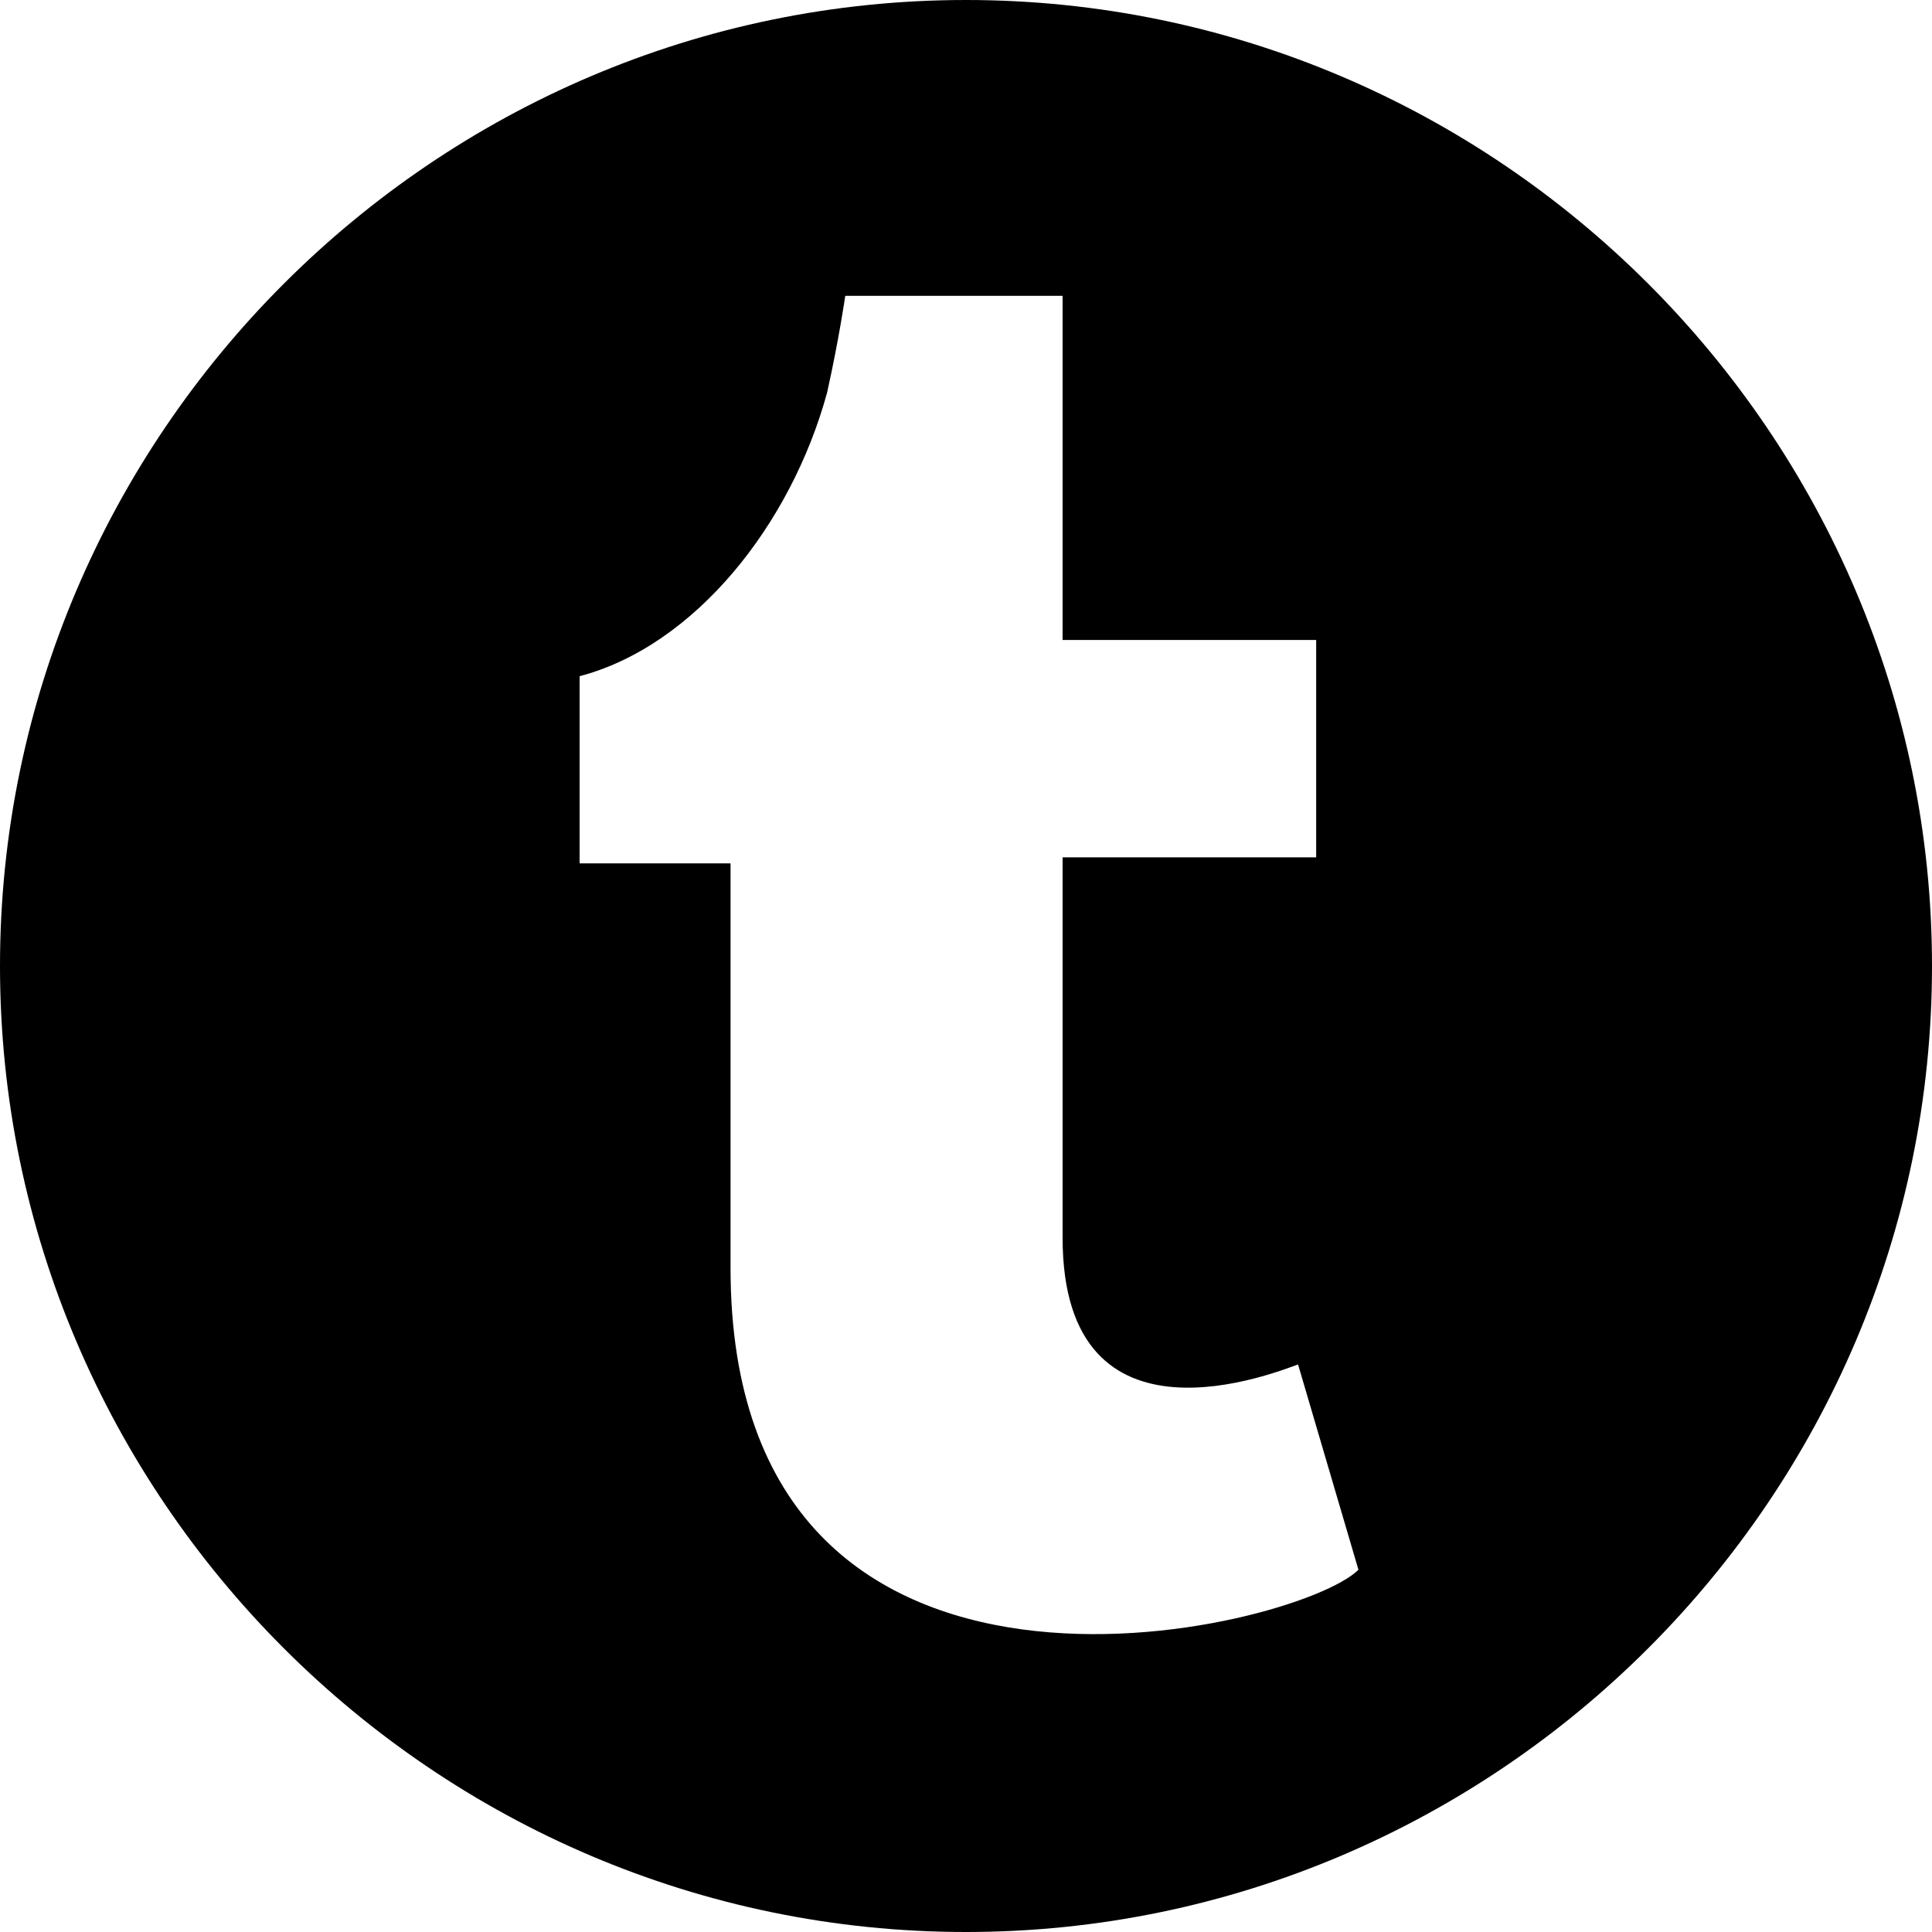
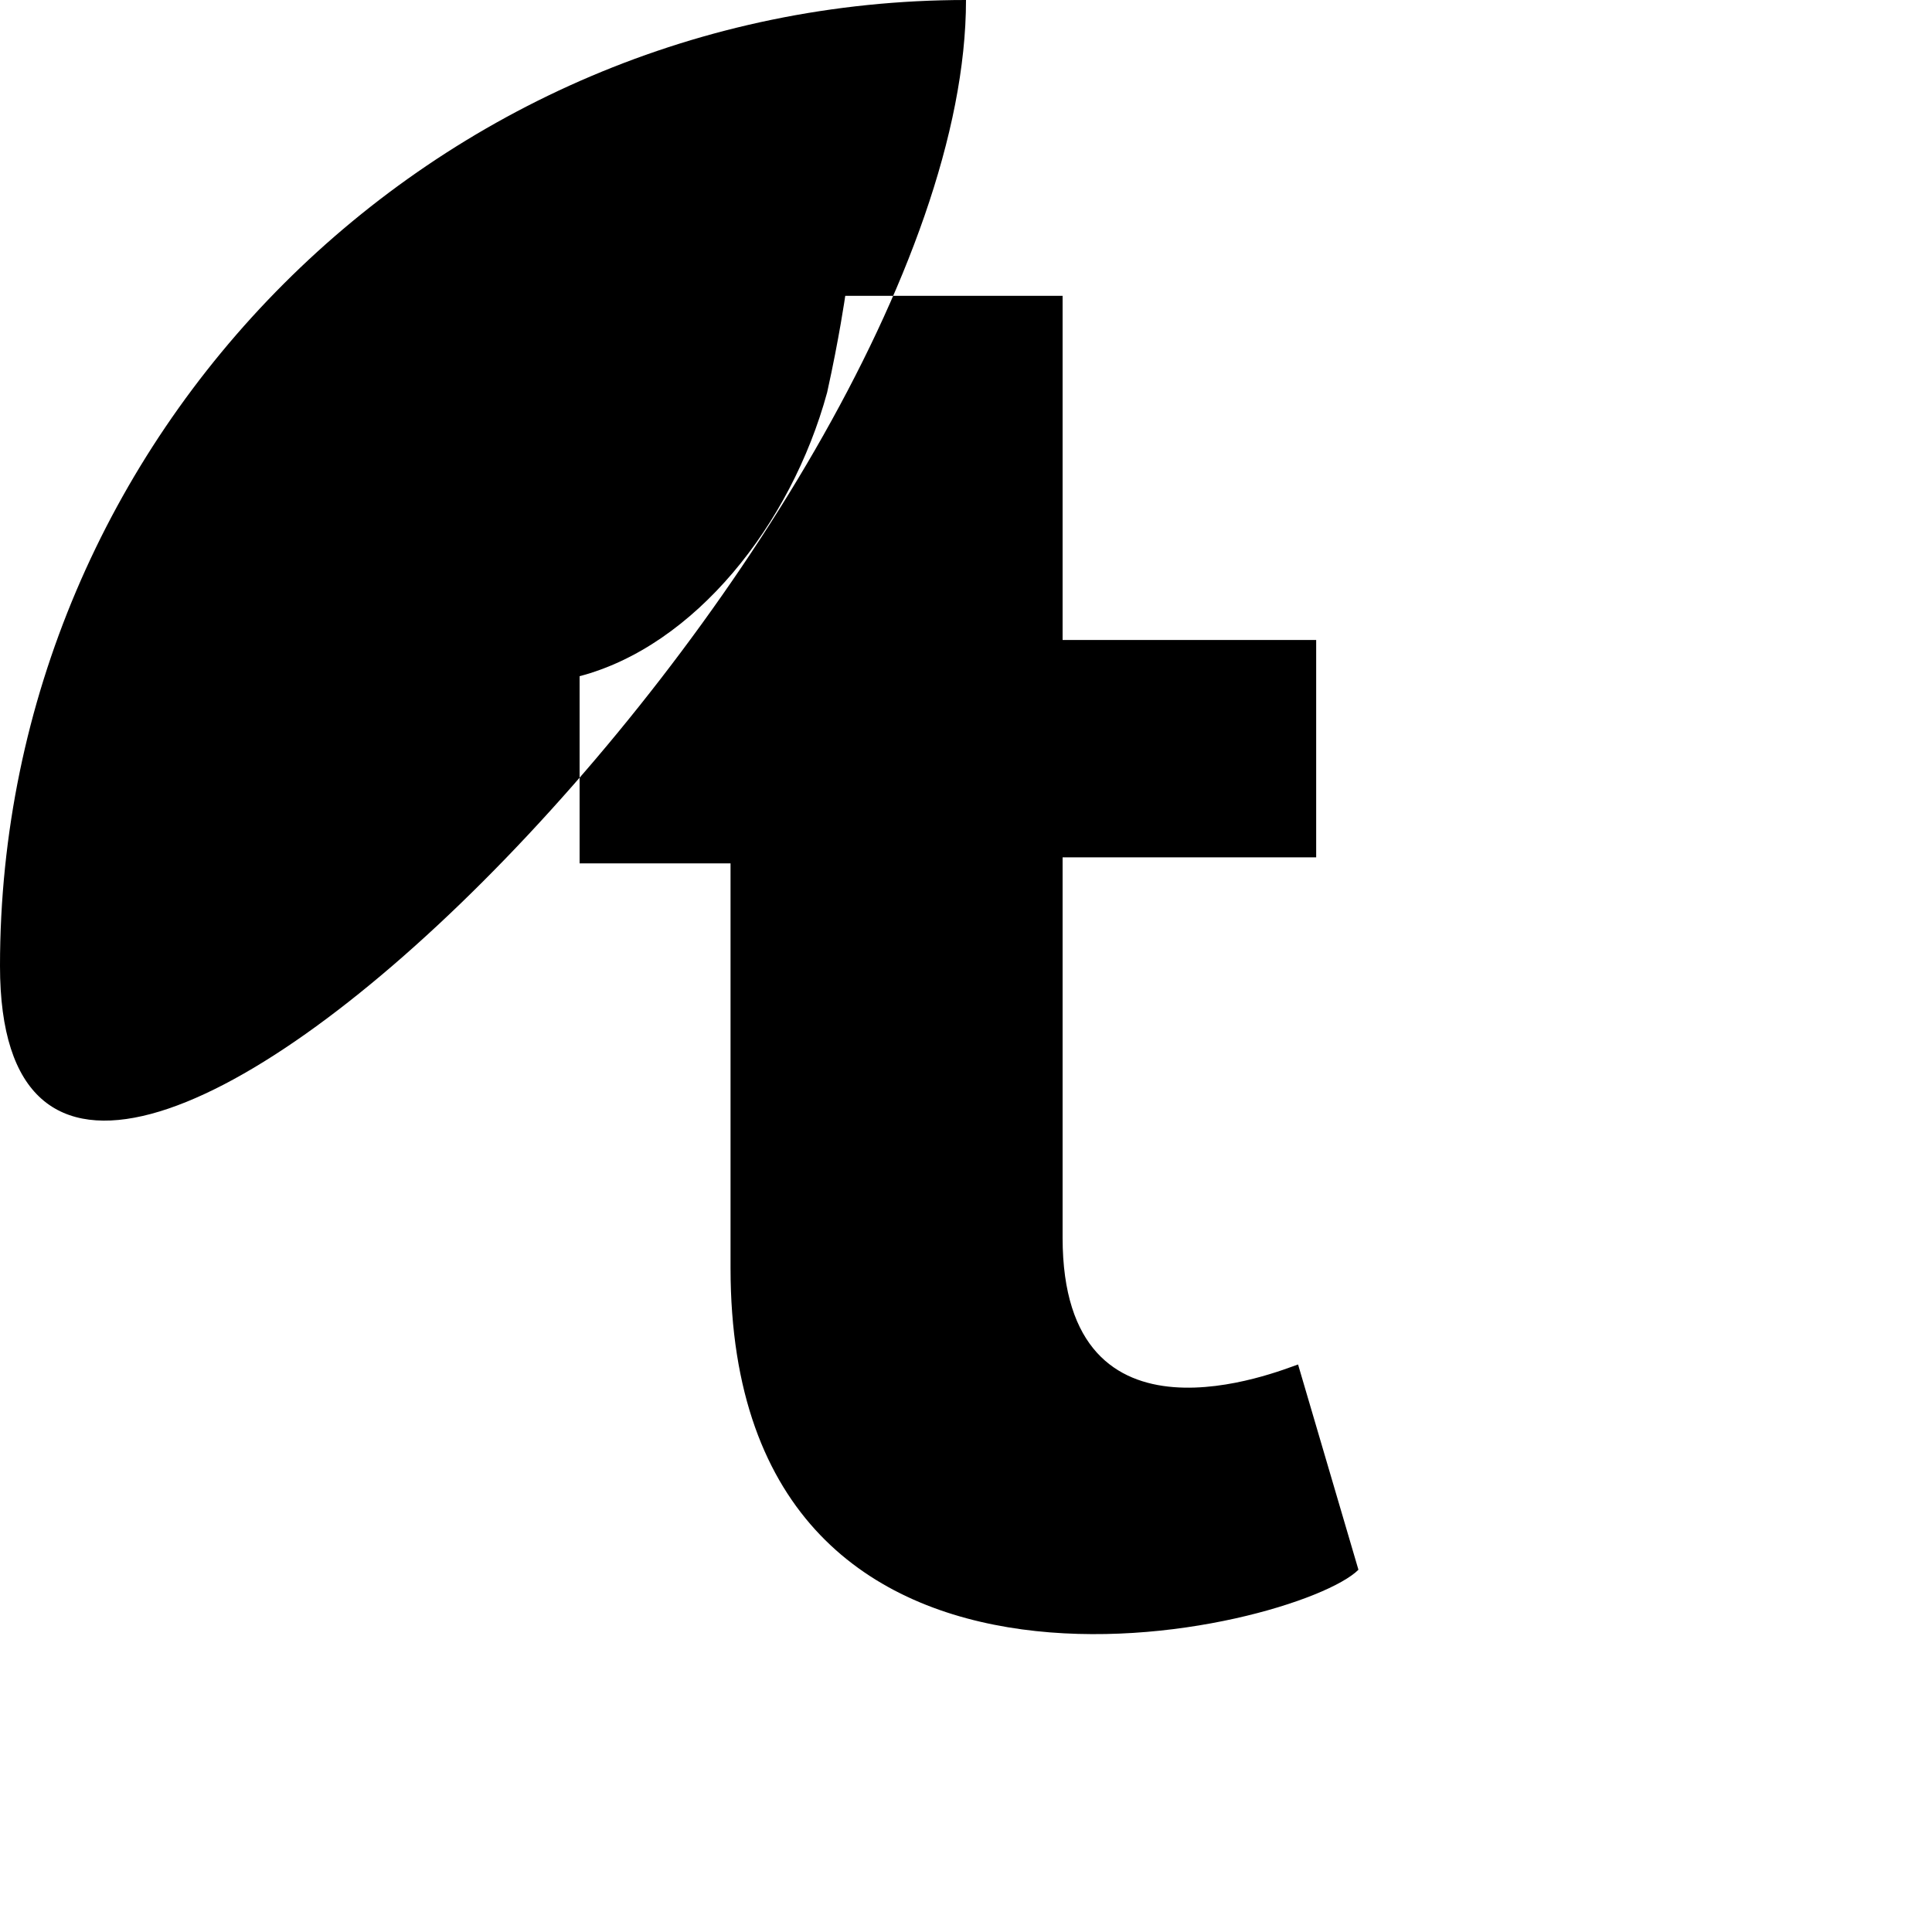
<svg xmlns="http://www.w3.org/2000/svg" version="1.1" id="Capa_1" x="0px" y="0px" viewBox="-83 85 32 32" style="enable-background:new -83 85 32 32;" xml:space="preserve">
  <g>
-     <path d="M-67,85c-8.8,0-16,7.2-16,16s7.2,16,16,16s16-7.2,16-16S-58.2,85-67,85z M-70.9,106v-6.7c-0.9,0-1.7,0-2.5,0   c0-1.1,0-2,0-3.1c1.9-0.5,3.5-2.5,4.1-4.7c0.2-0.9,0.3-1.6,0.3-1.6s2.9,0,3.6,0c0,1.9,0,3.8,0,5.7c1.4,0,2.8,0,4.2,0v3.6   c-1.3,0-2.7,0-4.2,0c0,0.7,0,1.5,0,2.1c0,1.4,0,2.8,0,4.2c0,3.7,3.6,2.2,3.9,2.1l1,3.4C-61.5,112-70.9,114.3-70.9,106z" />
+     <path d="M-67,85c-8.8,0-16,7.2-16,16s16-7.2,16-16S-58.2,85-67,85z M-70.9,106v-6.7c-0.9,0-1.7,0-2.5,0   c0-1.1,0-2,0-3.1c1.9-0.5,3.5-2.5,4.1-4.7c0.2-0.9,0.3-1.6,0.3-1.6s2.9,0,3.6,0c0,1.9,0,3.8,0,5.7c1.4,0,2.8,0,4.2,0v3.6   c-1.3,0-2.7,0-4.2,0c0,0.7,0,1.5,0,2.1c0,1.4,0,2.8,0,4.2c0,3.7,3.6,2.2,3.9,2.1l1,3.4C-61.5,112-70.9,114.3-70.9,106z" />
  </g>
</svg>